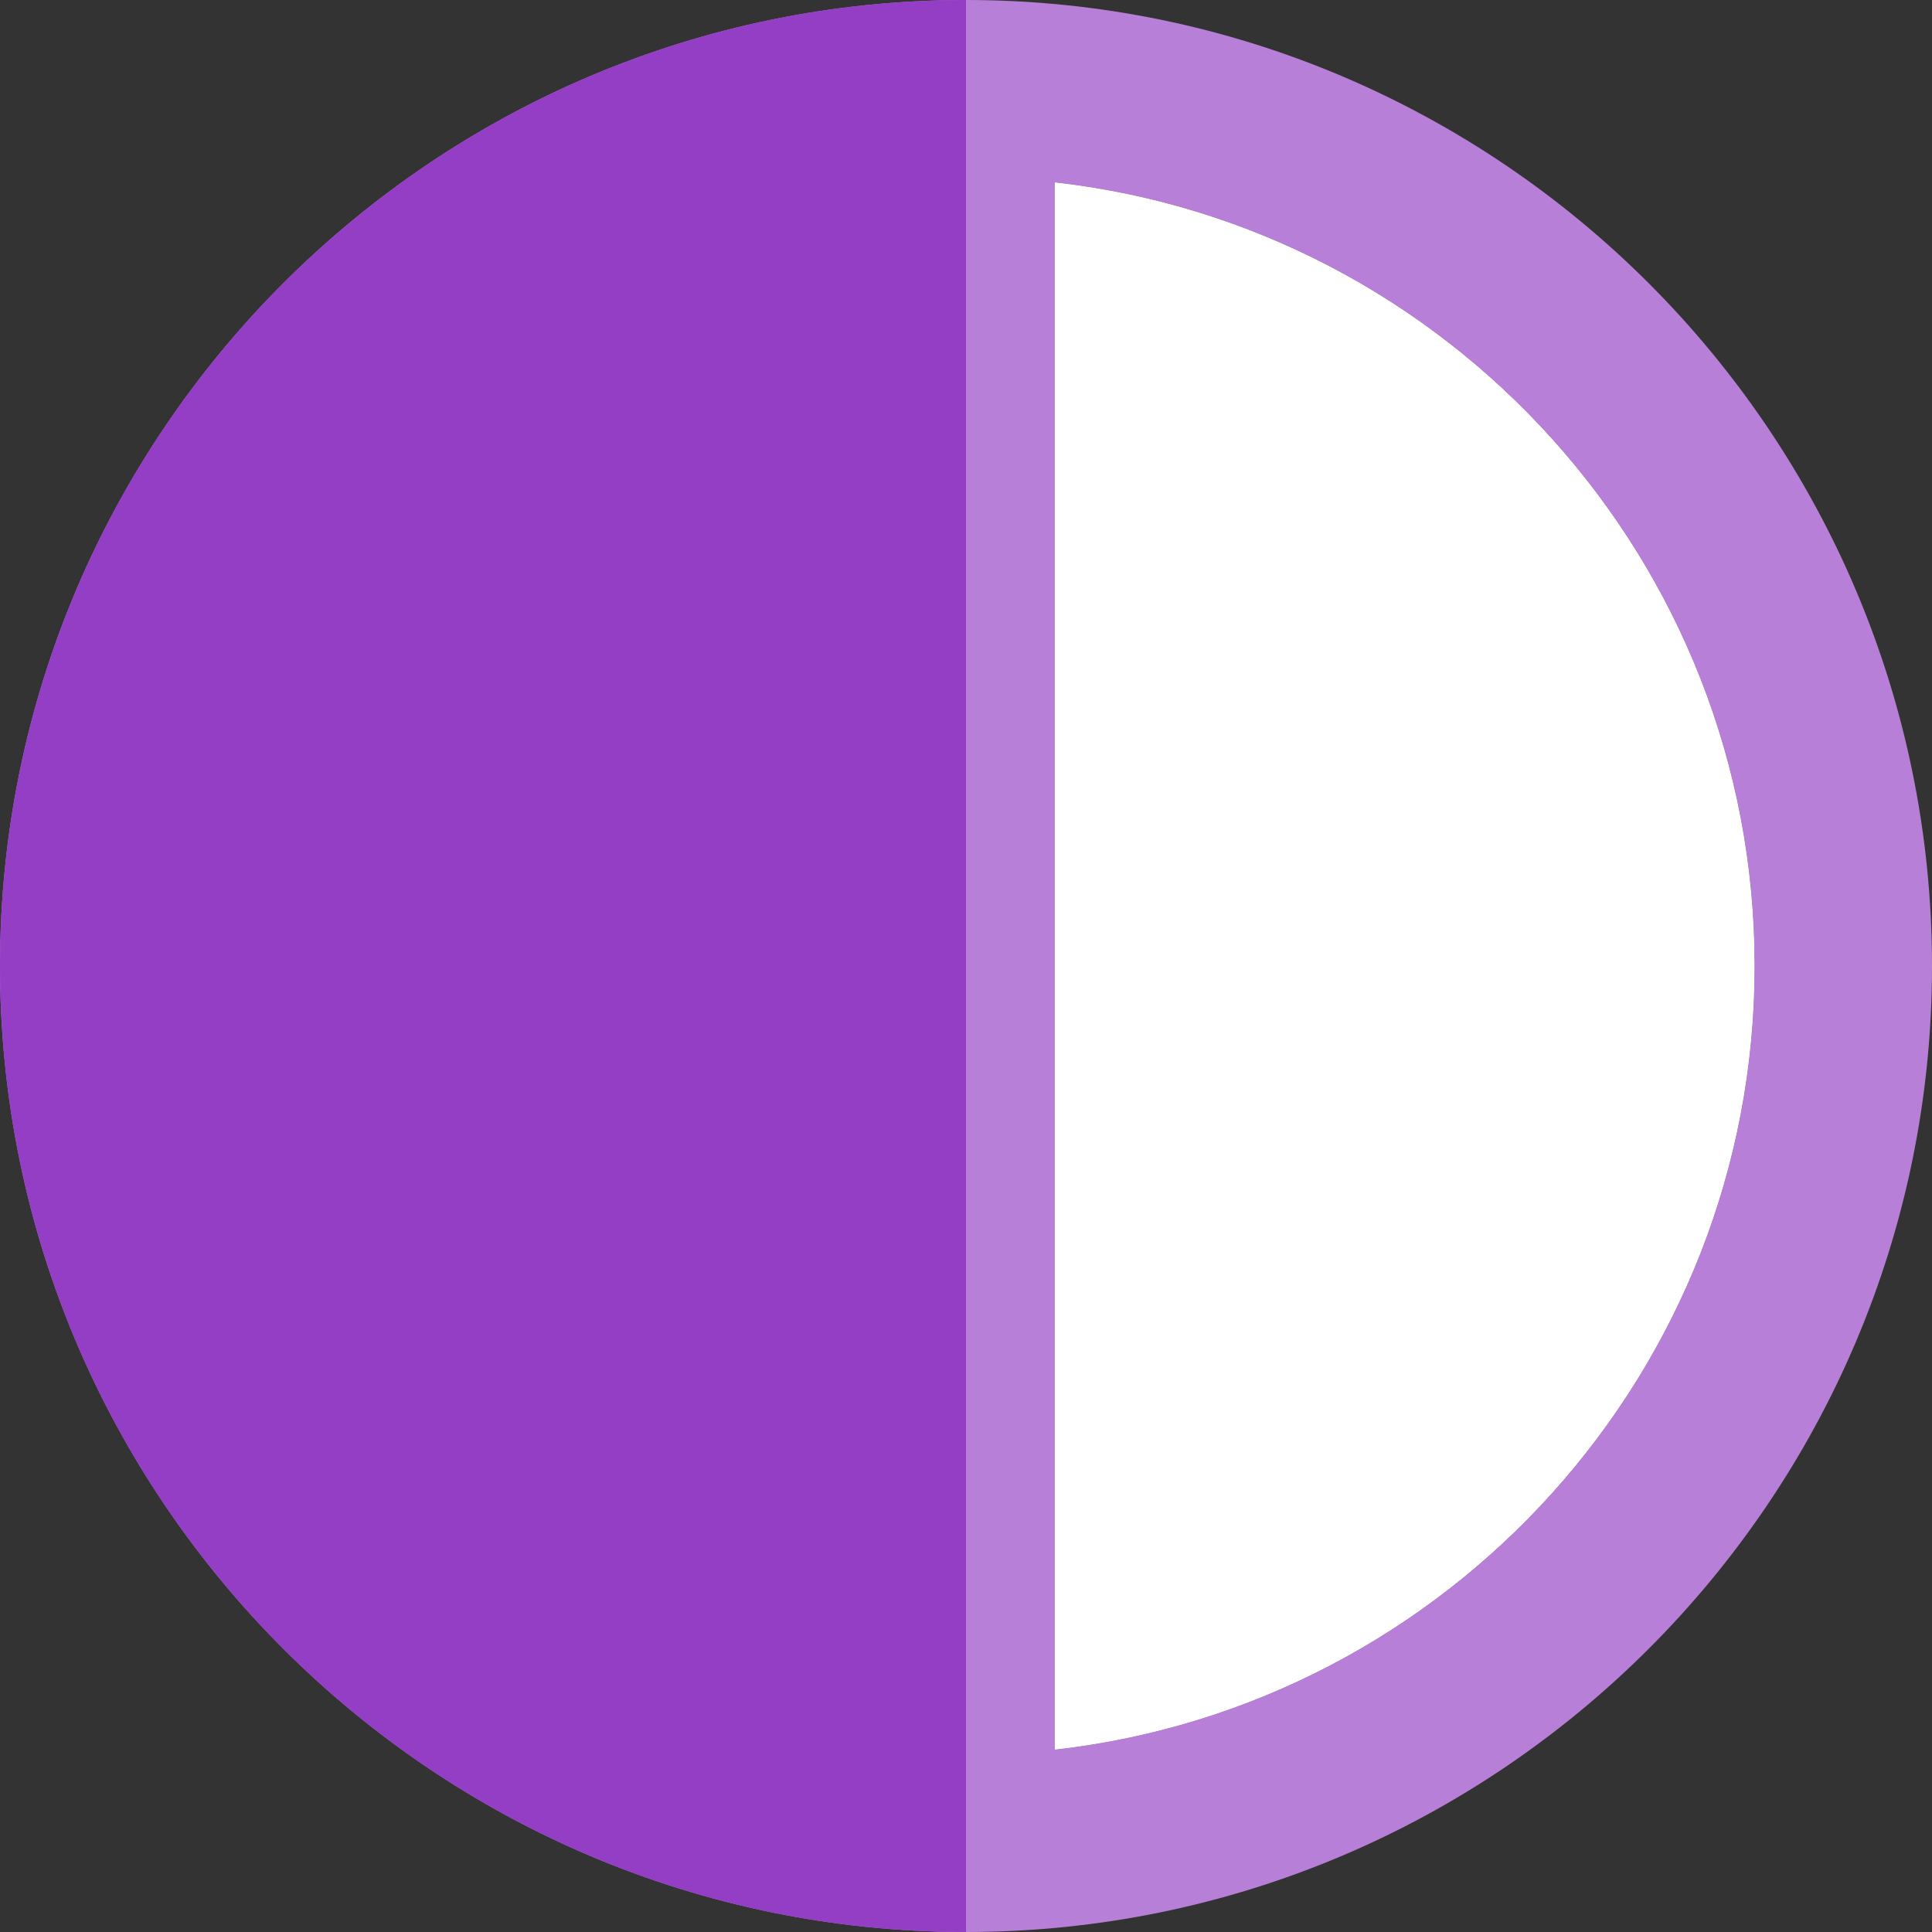
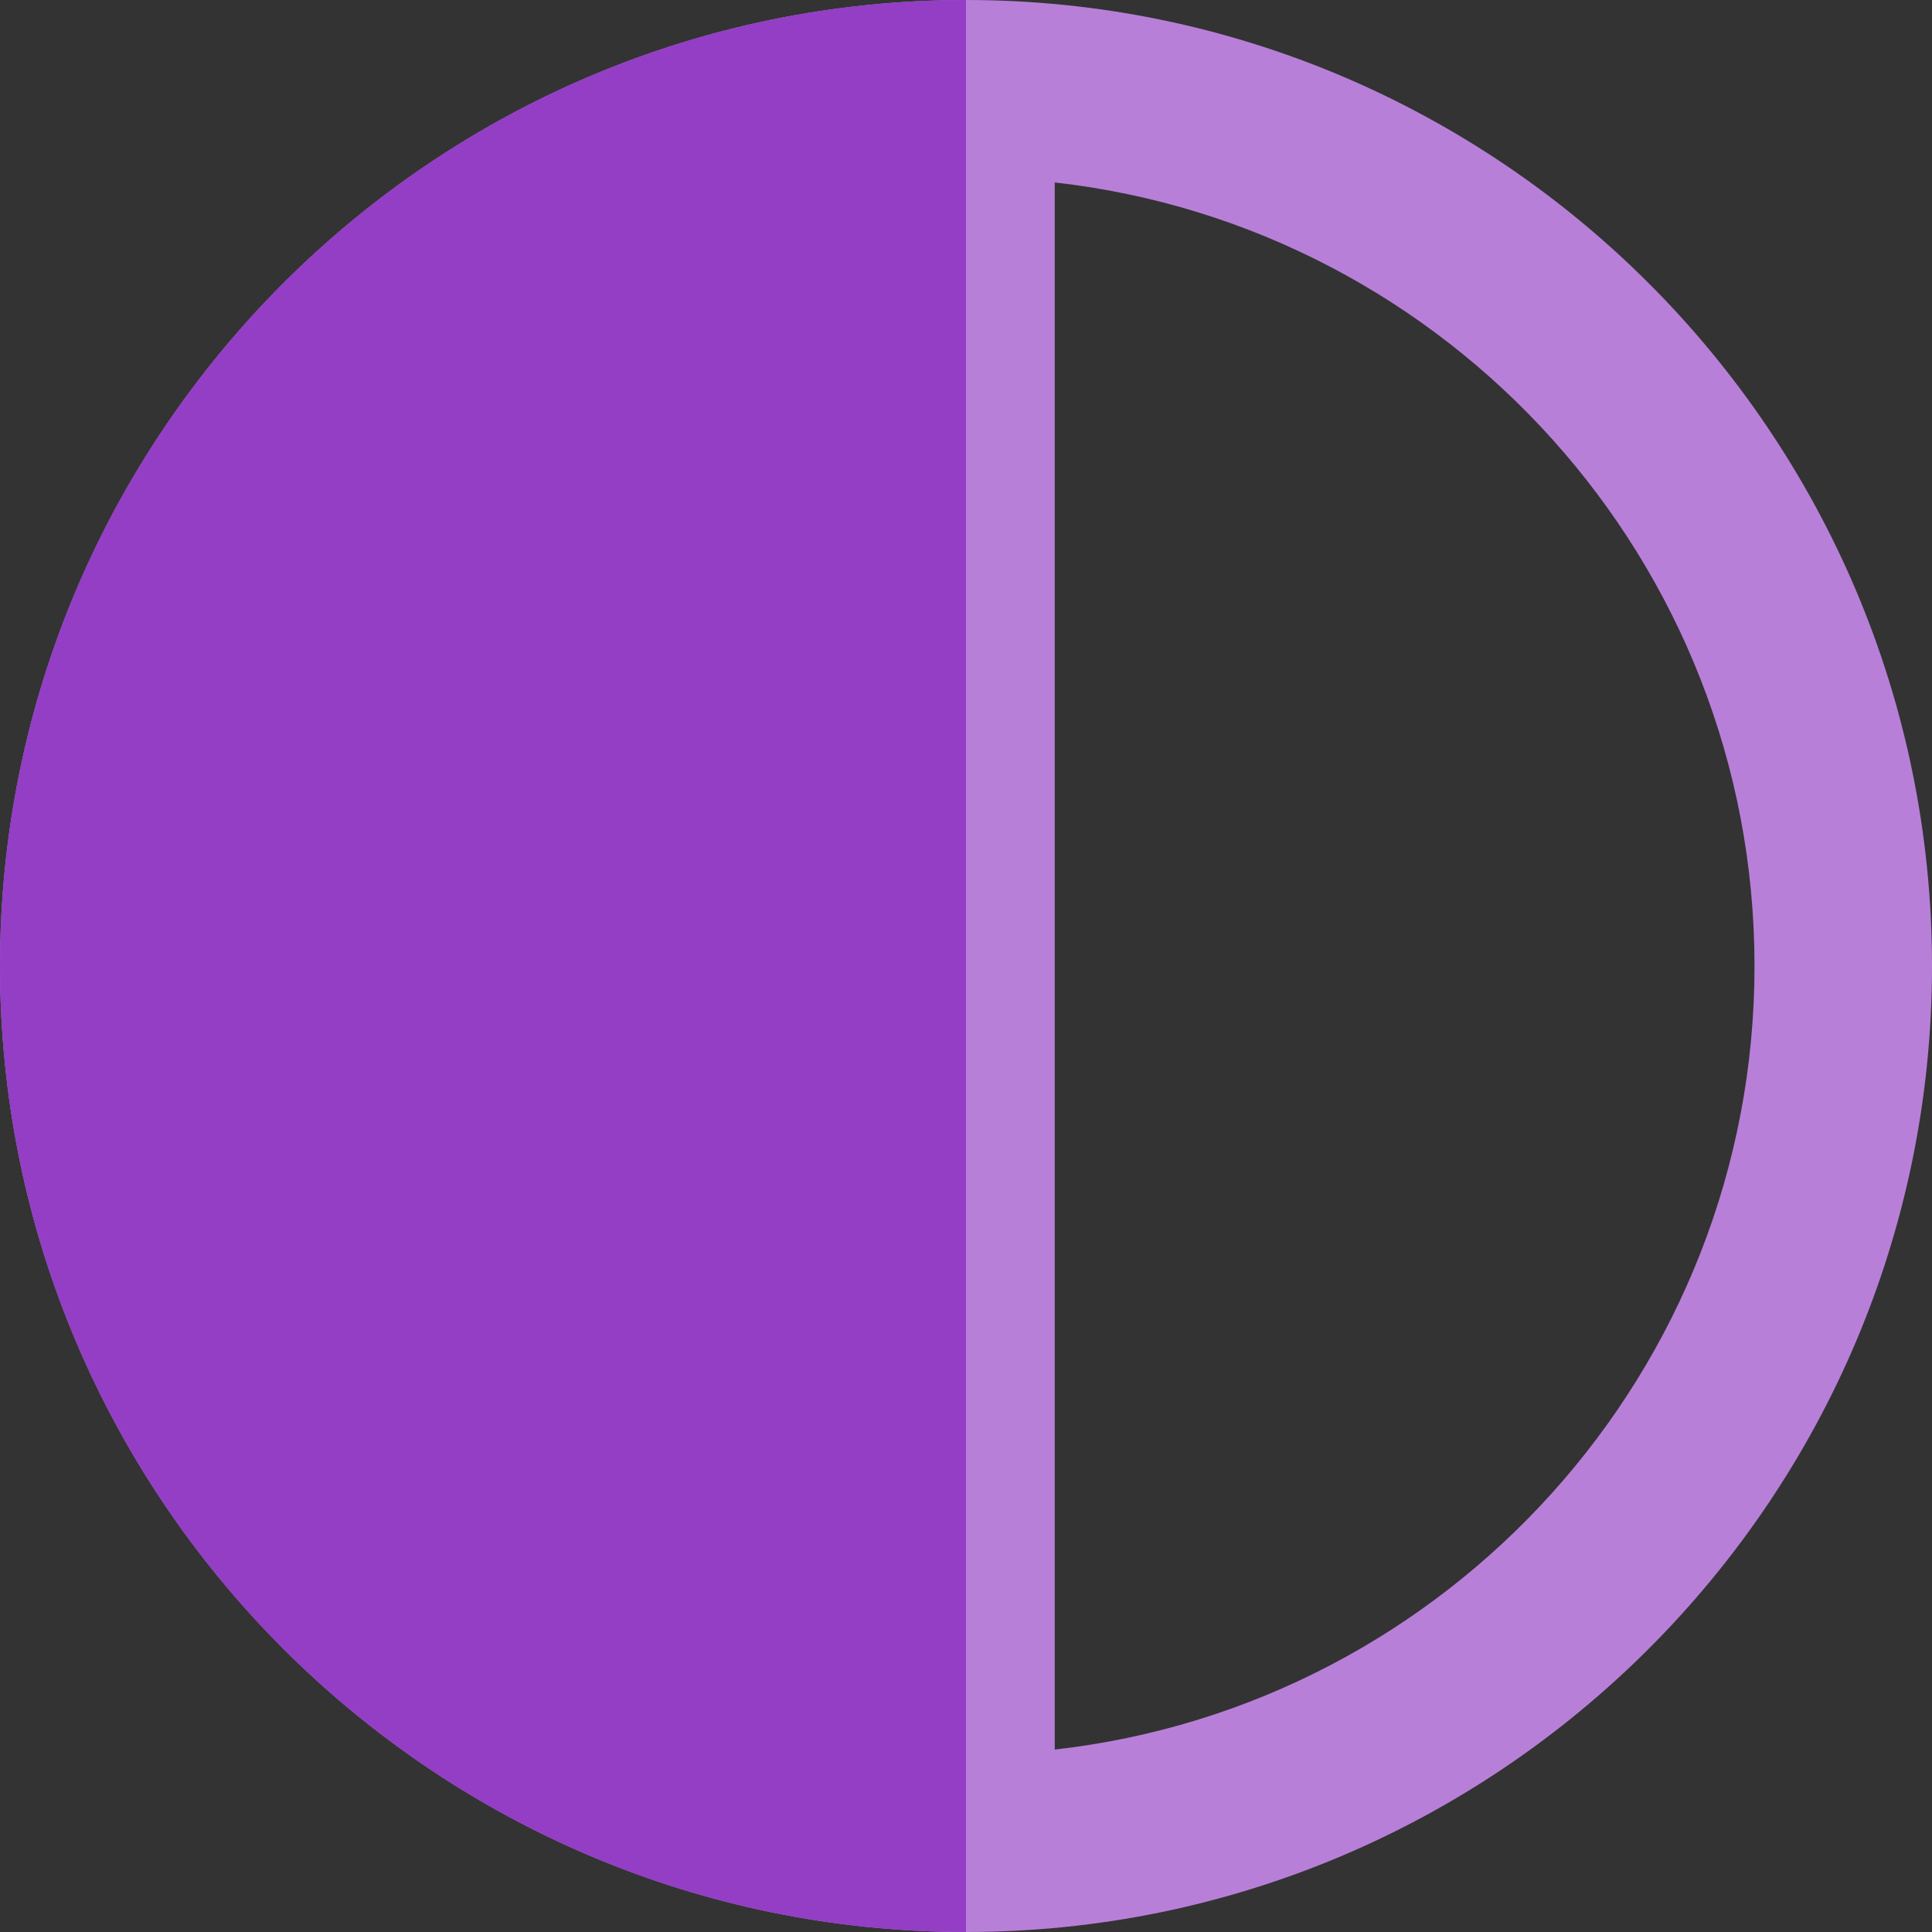
<svg xmlns="http://www.w3.org/2000/svg" height="800px" width="800px" version="1.1" id="Layer_1" viewBox="0 0 511.998 511.998" xml:space="preserve">
  <rect x="0" y="0" width="511.998" height="511.998" fill="#333333" stroke="none" />
-   <path style="fill:#FFFFFF;" d="M279.517,48.352v415.297c104.198-11.718,185.445-100.372,185.445-207.649  S383.715,60.07,279.517,48.352z" />
  <path style="fill:#B87FD9;" d="M255.999,0C114.84,0,0,114.84,0,255.999s114.84,255.999,255.999,255.999  s255.999-114.84,255.999-255.999S397.16,0,255.999,0z M279.517,463.648V48.352C383.715,60.07,464.962,148.724,464.962,255.999  S383.715,451.93,279.517,463.648z" />
-   <path style="fill:#FFFFFF;" d="M279.517,48.352v415.297c104.198-11.718,185.445-100.372,185.445-207.648  S383.715,60.07,279.517,48.352z" />
  <path style="fill:#933EC5;" d="M0,255.999c0,141.159,114.84,255.999,255.999,255.999V0C114.84,0,0,114.84,0,255.999z" />
</svg>